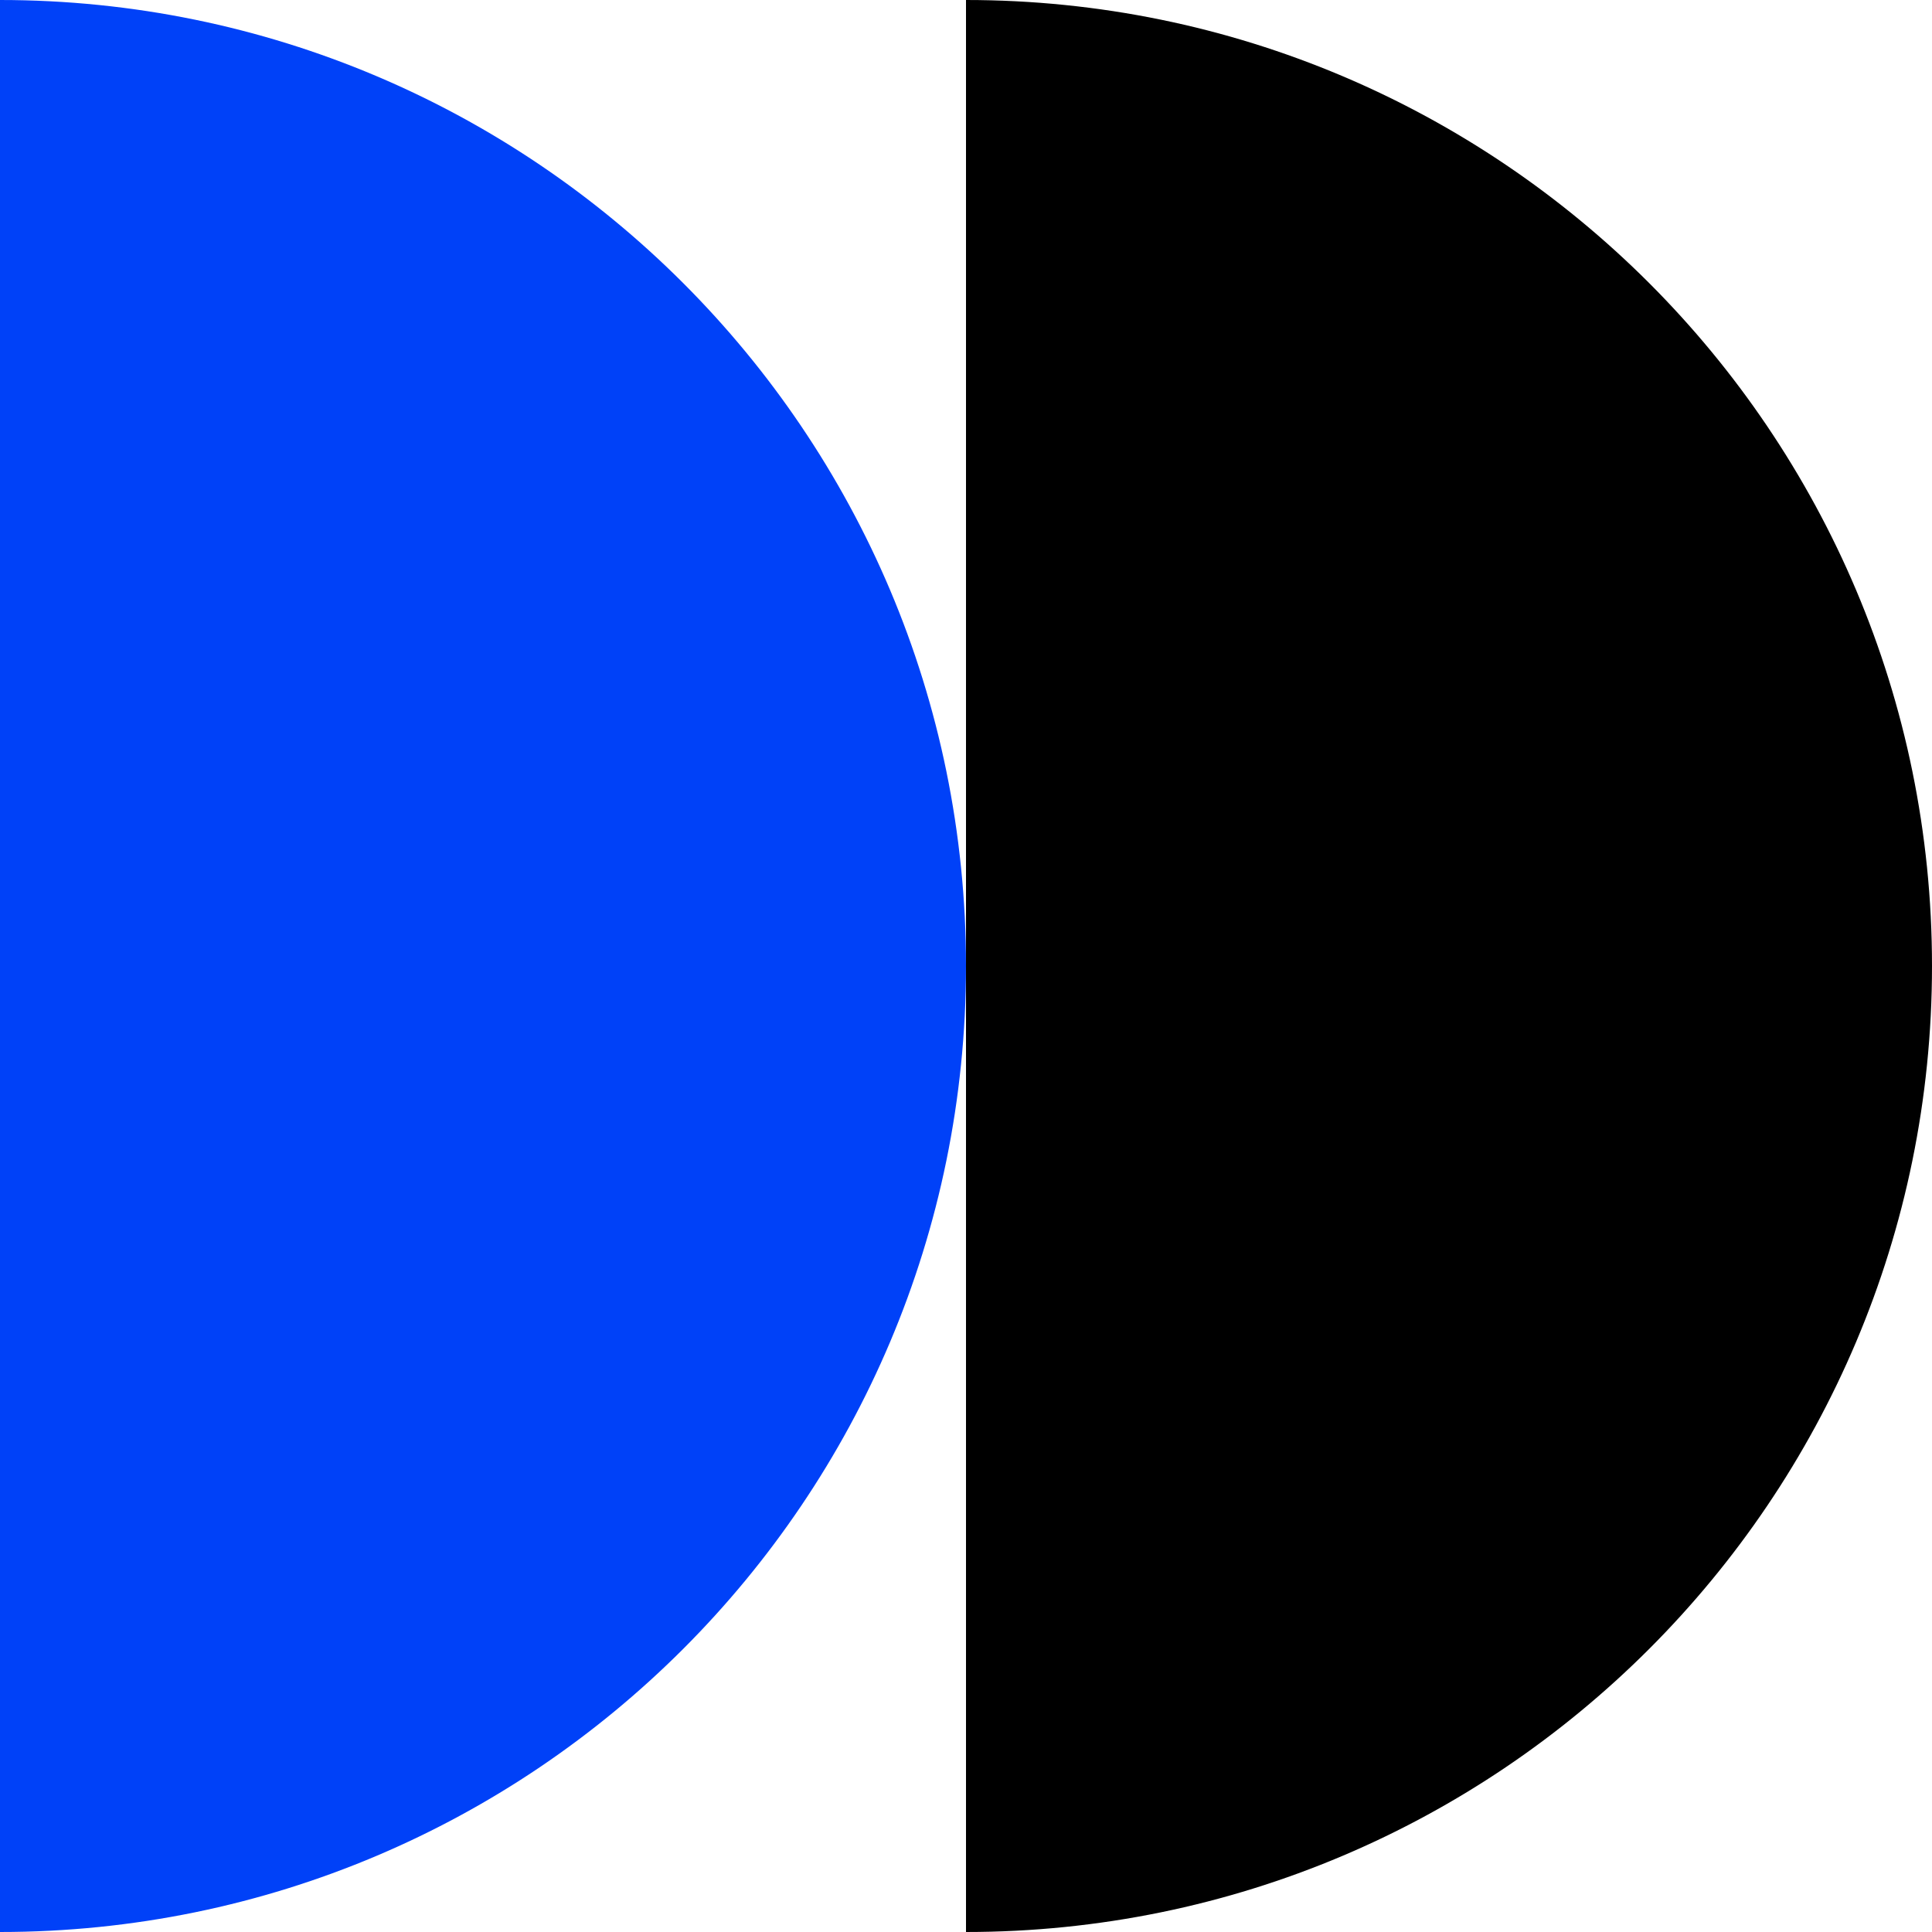
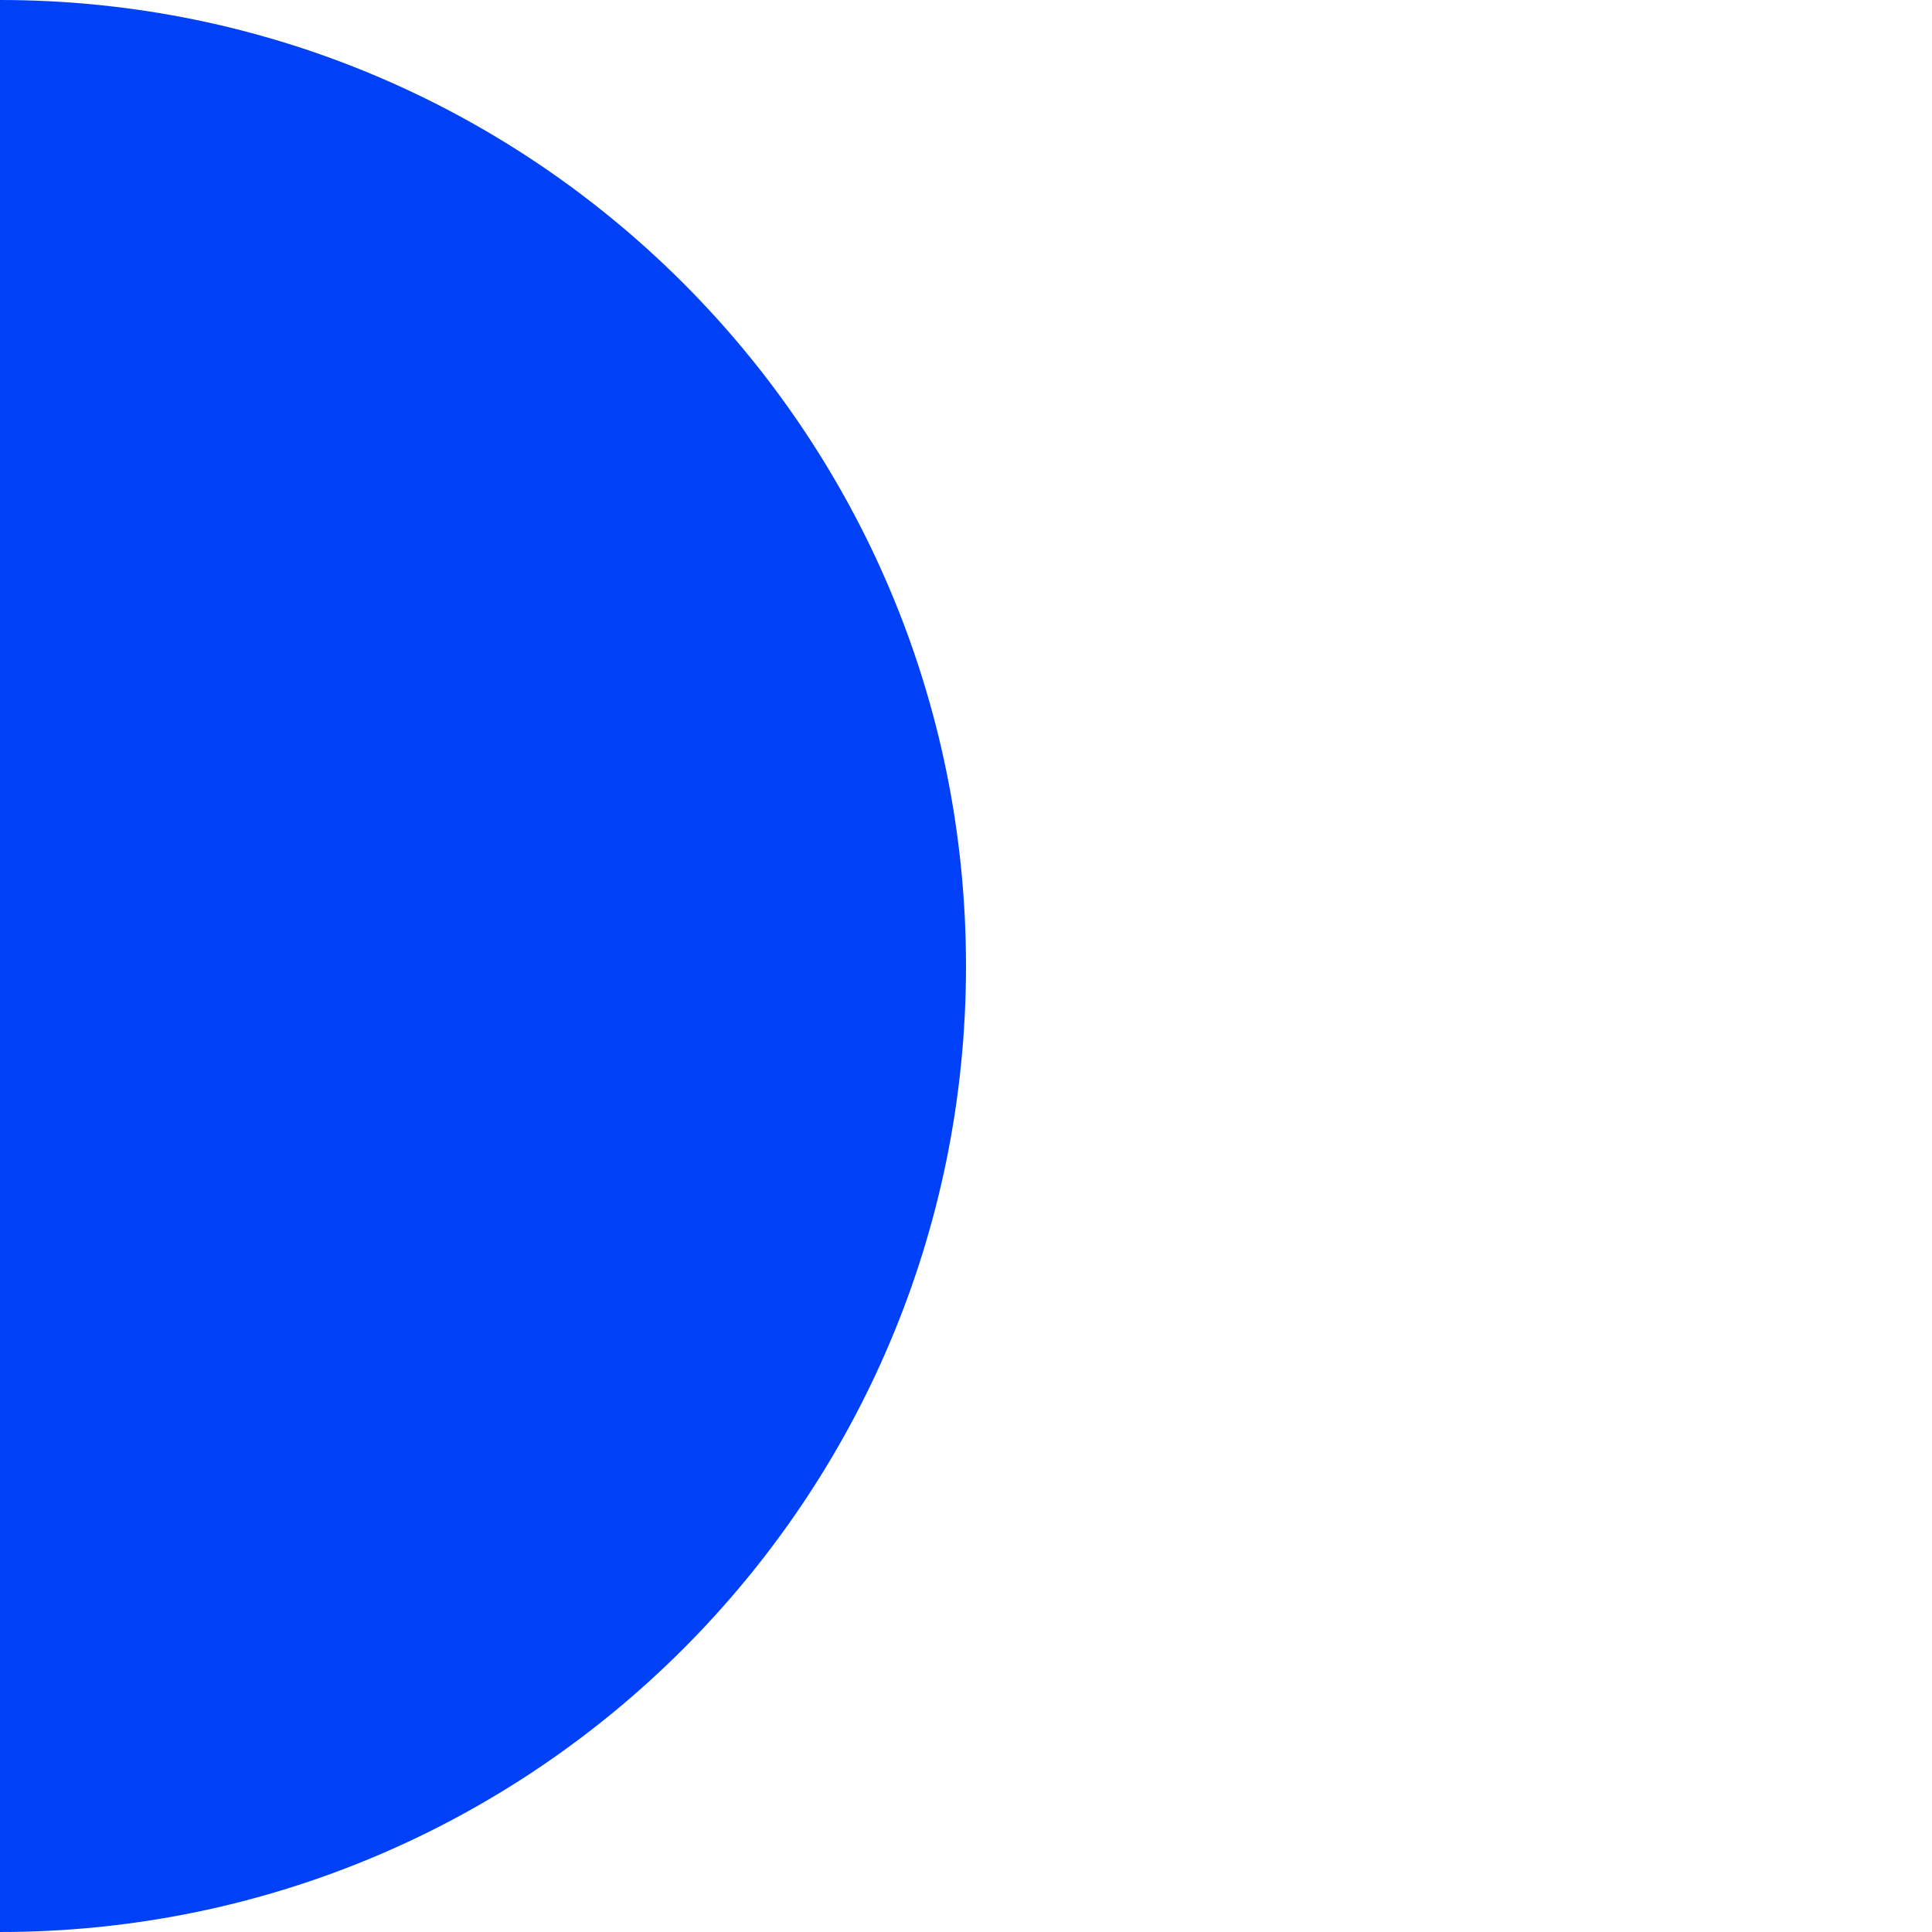
<svg xmlns="http://www.w3.org/2000/svg" width="257" height="257" viewBox="0 0 257 257" fill="none">
-   <path d="M257 128.5C257 57.535 199.465 -0 128.5 -0L128.5 257C199.465 257 257 199.465 257 128.5Z" fill="black" />
  <path d="M128.5 128.5C128.5 57.535 70.965 1.44923e-05 3.06469e-06 1.36461e-05L0 257C70.965 257 128.5 199.465 128.5 128.5Z" fill="#0041F8" />
</svg>